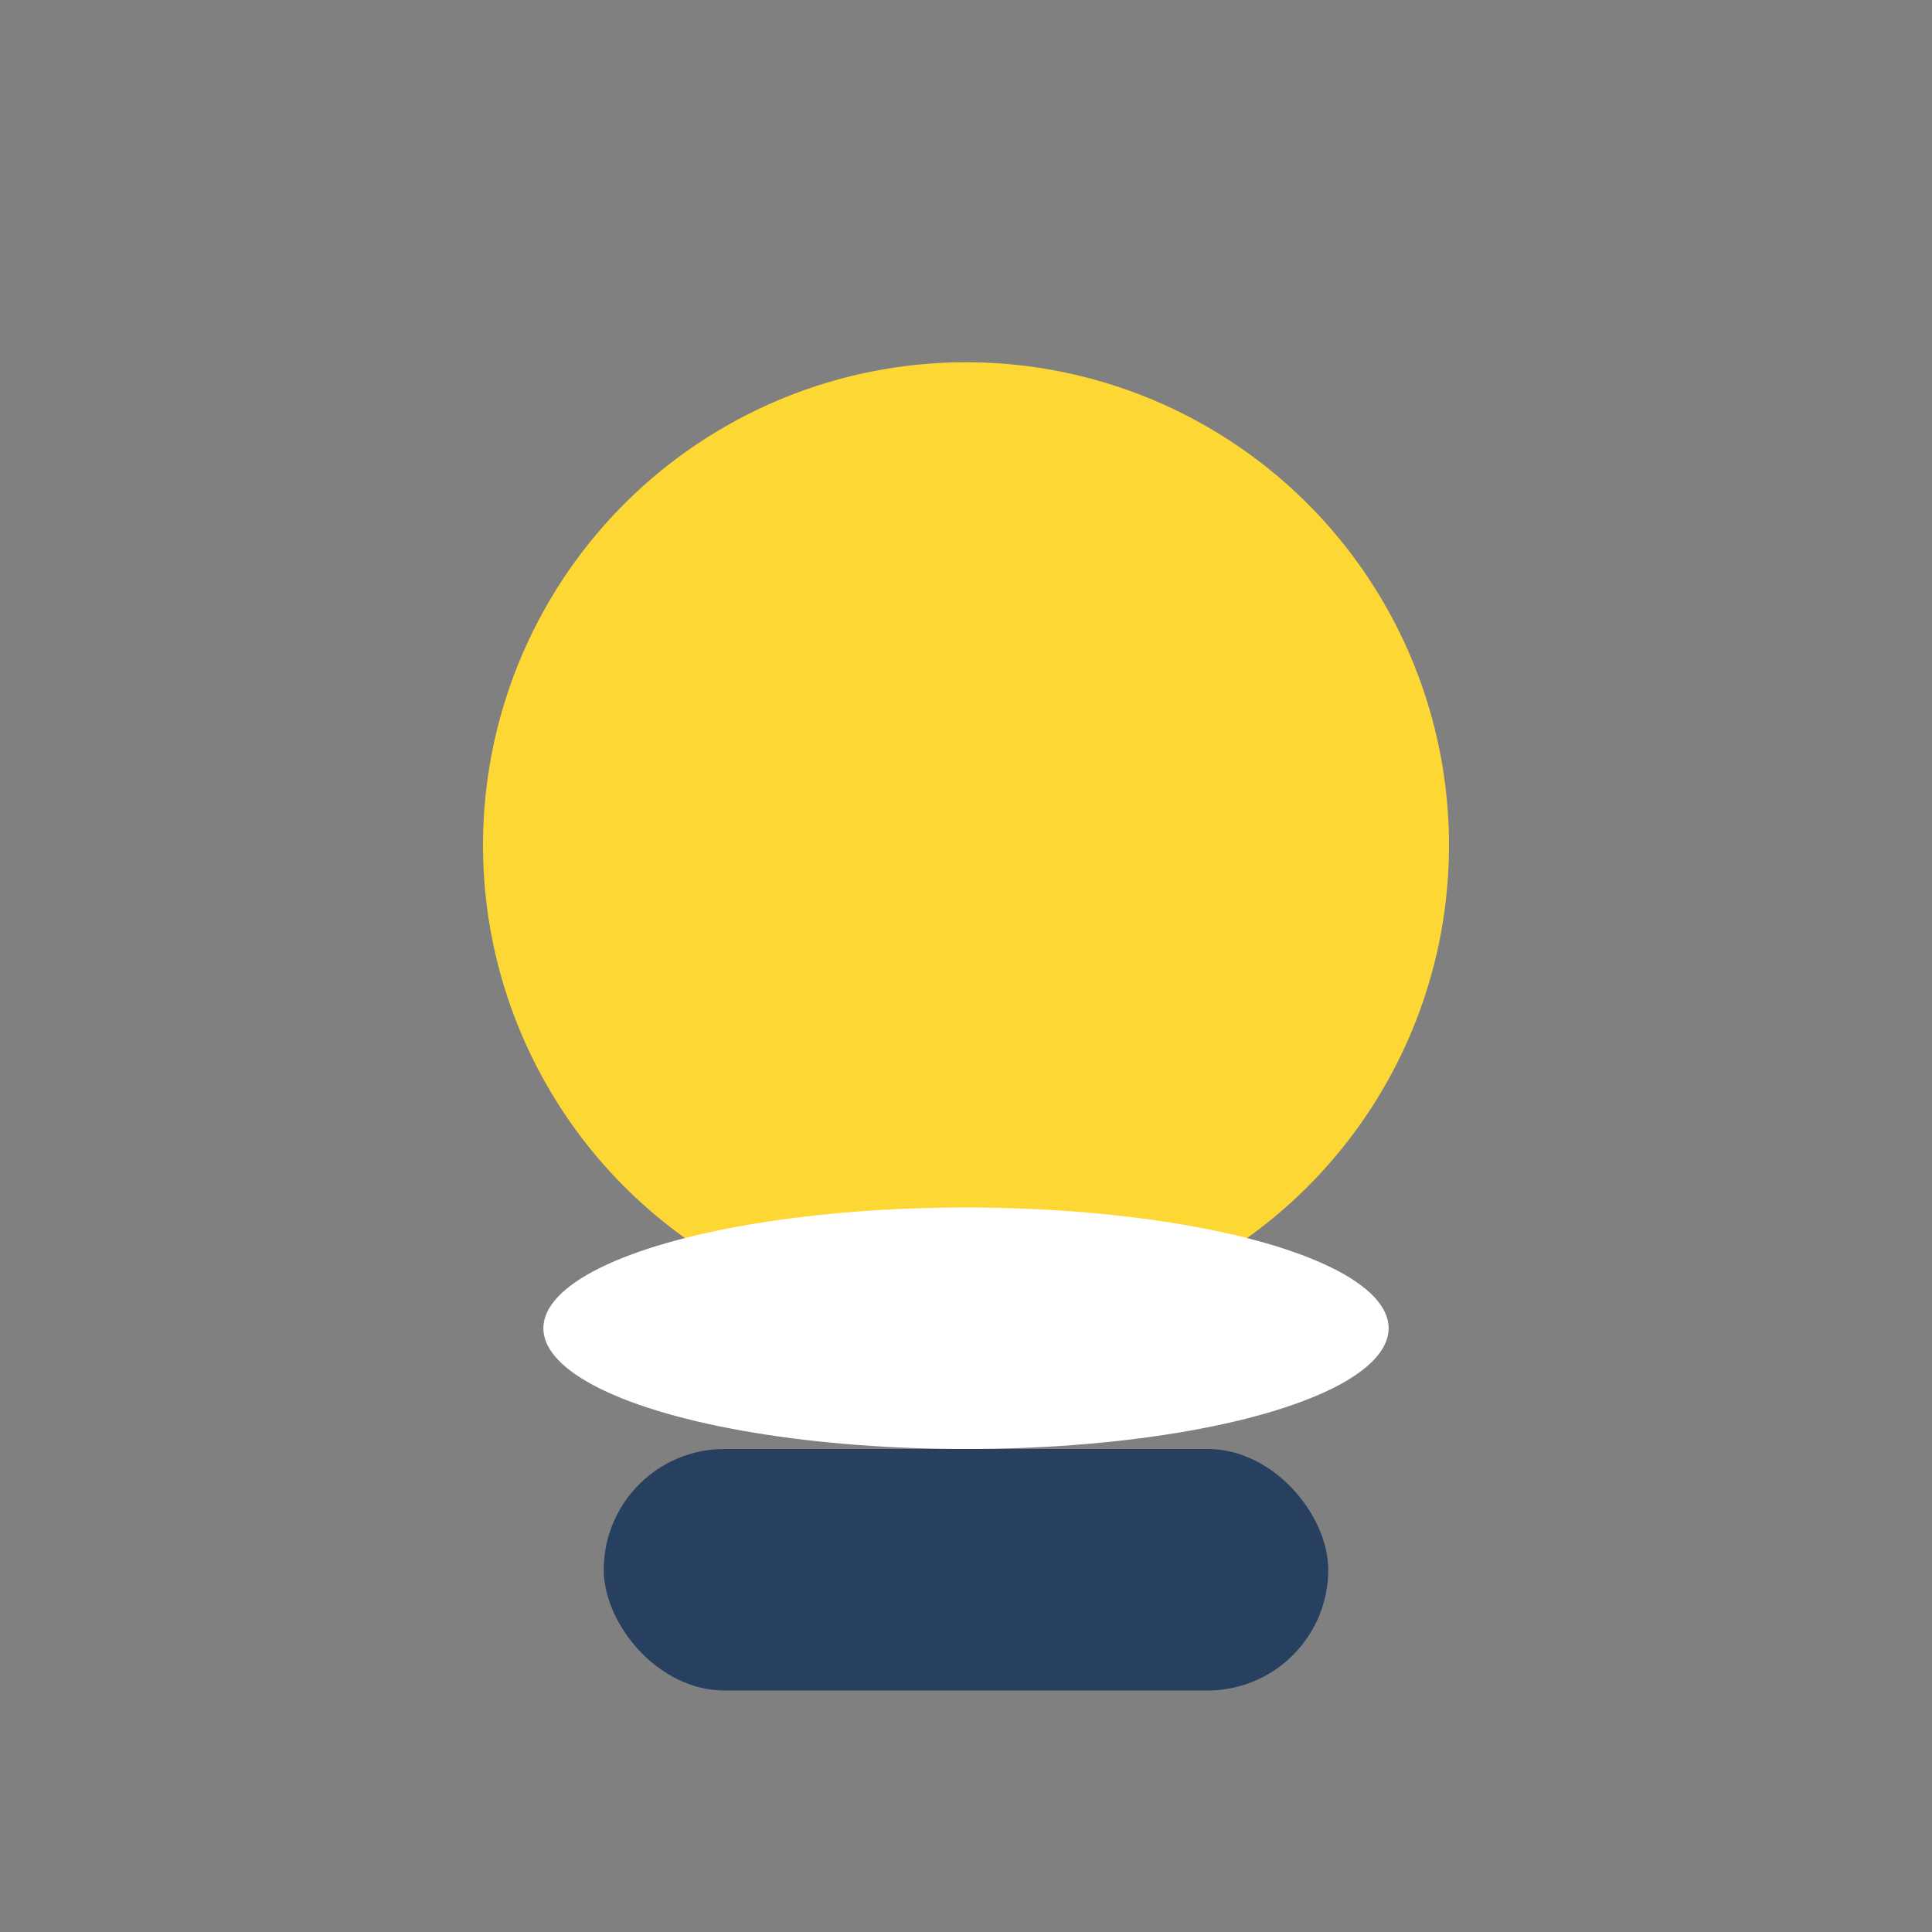
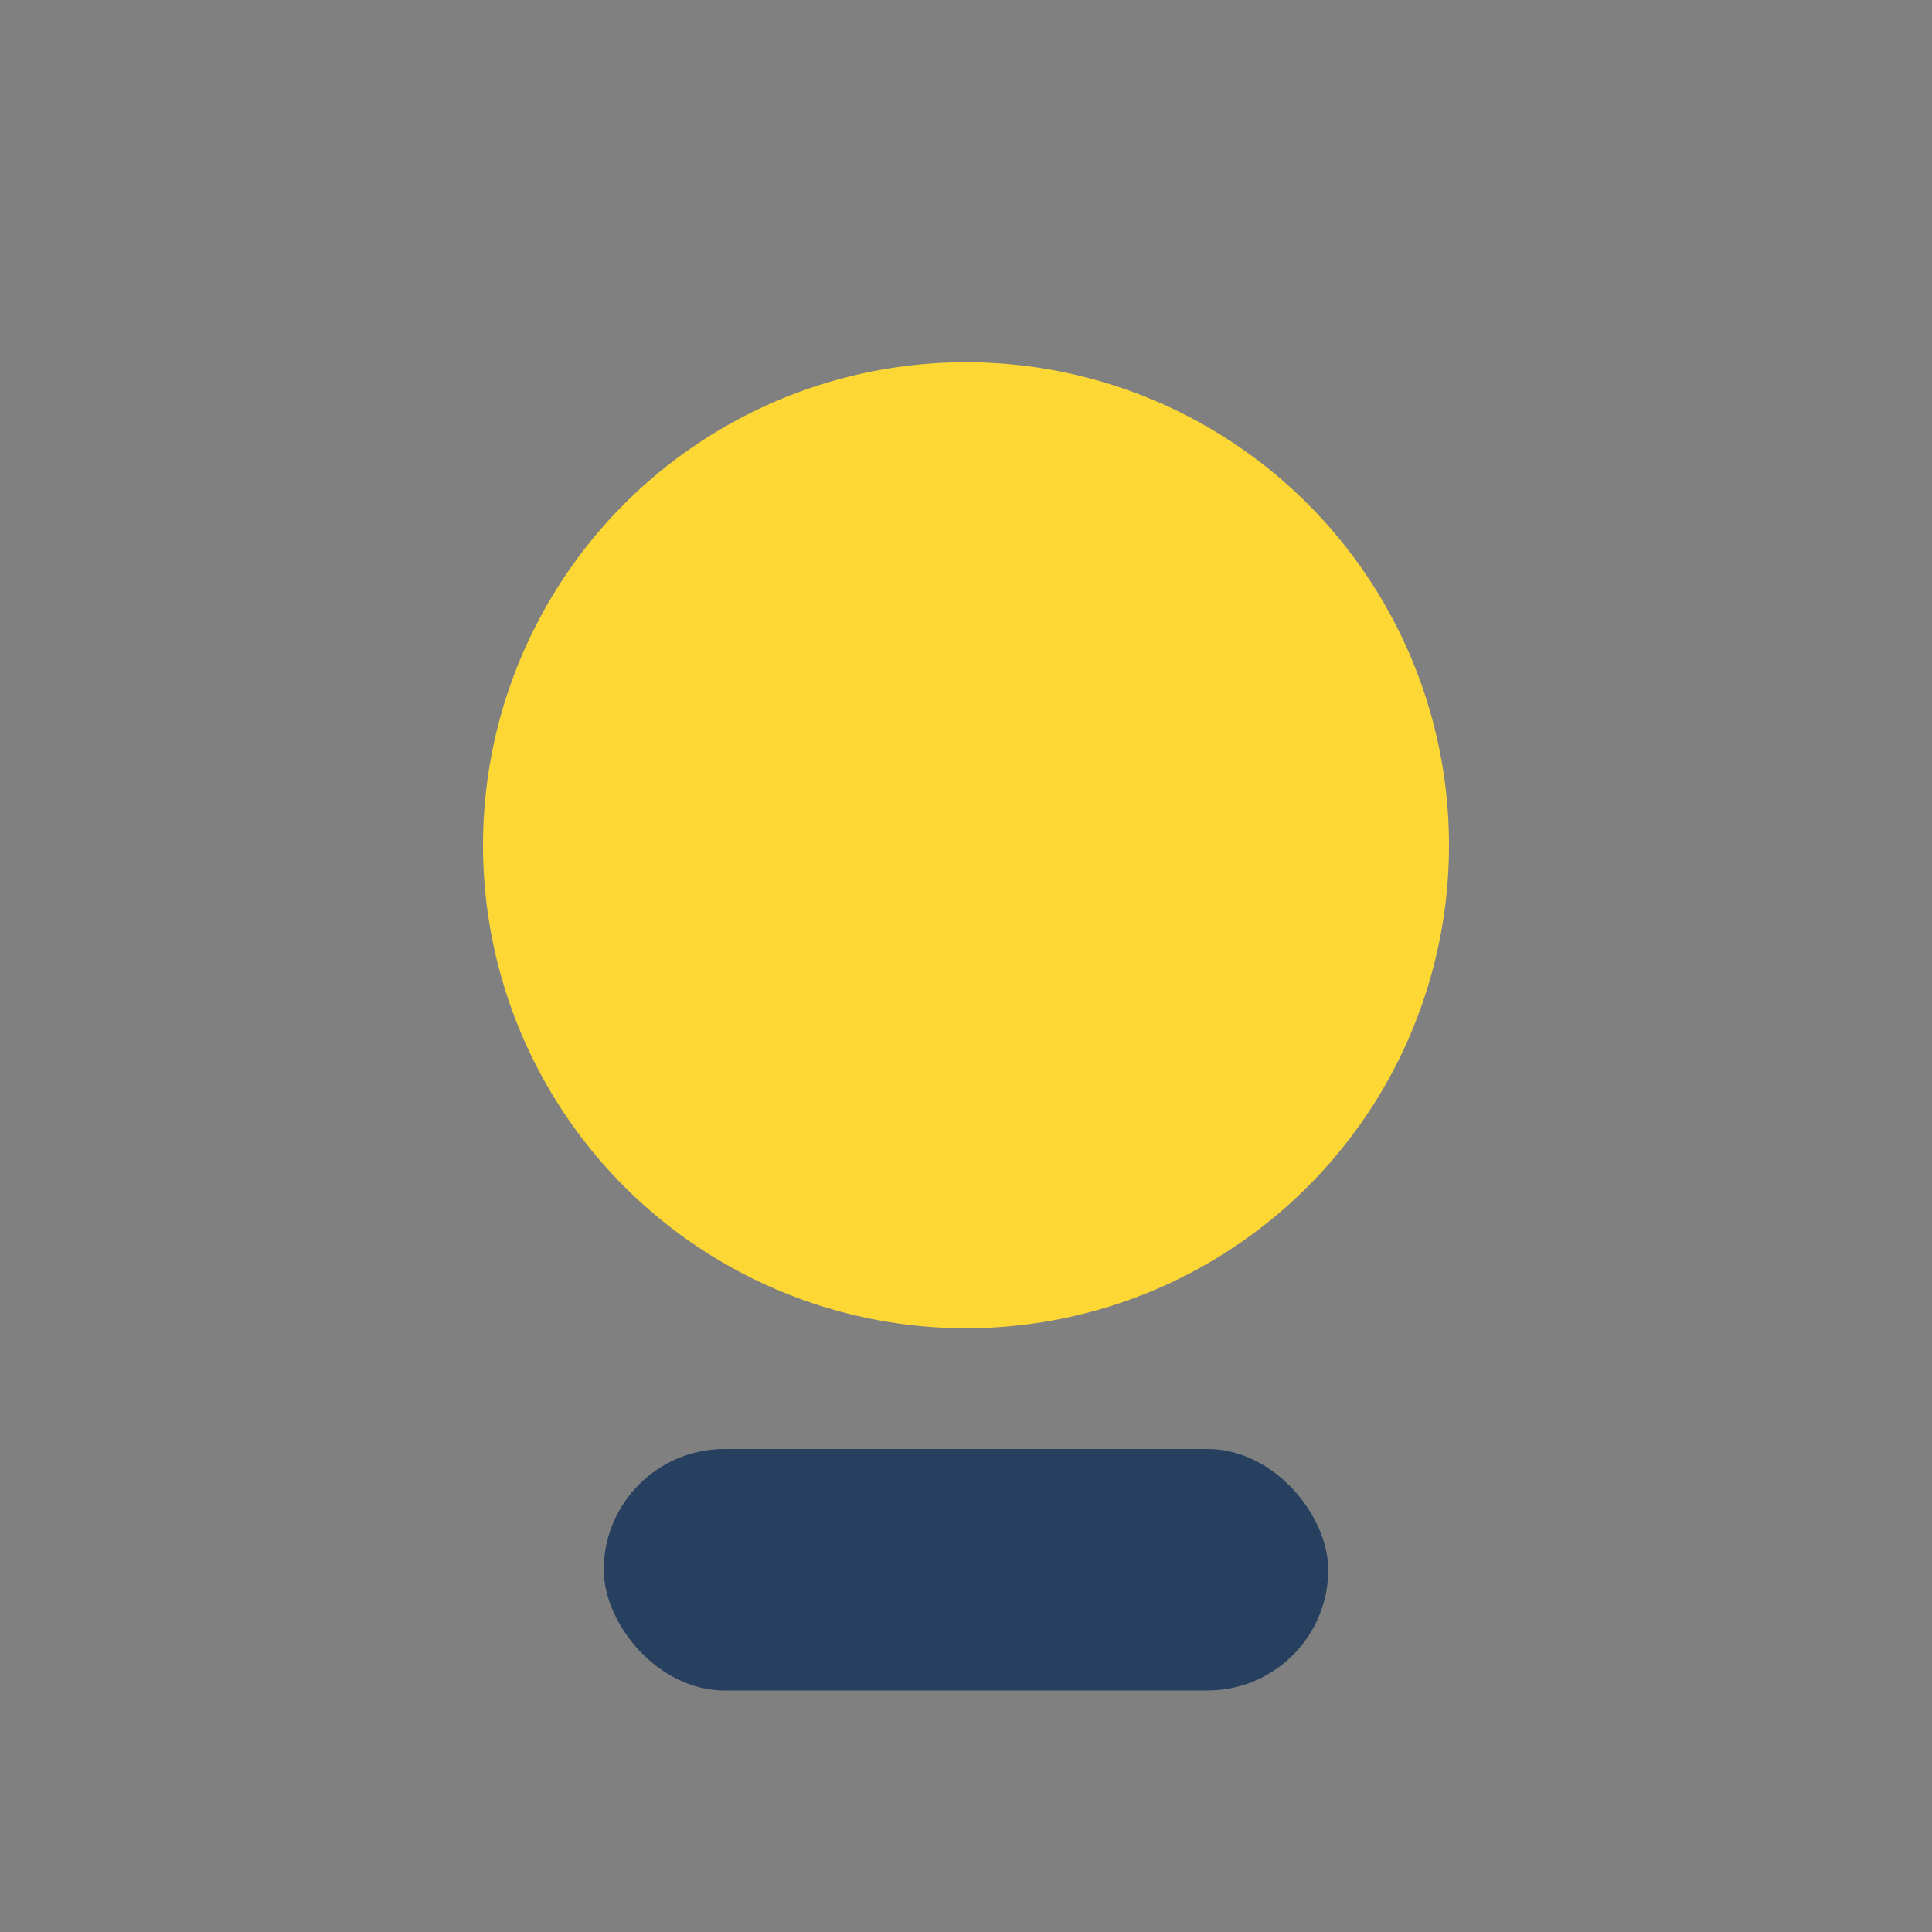
<svg xmlns="http://www.w3.org/2000/svg" width="32" height="32" viewBox="0 0 32 32">
  <rect x="0" y="0" width="32" height="32" fill="#808080" stroke="none" />
  <circle cx="16" cy="14" r="8" fill="#FDD835" />
  <rect x="10" y="24" width="12" height="4" rx="2" fill="#274060" />
-   <ellipse cx="16" cy="22" rx="7" ry="2" fill="#FFF" />
</svg>